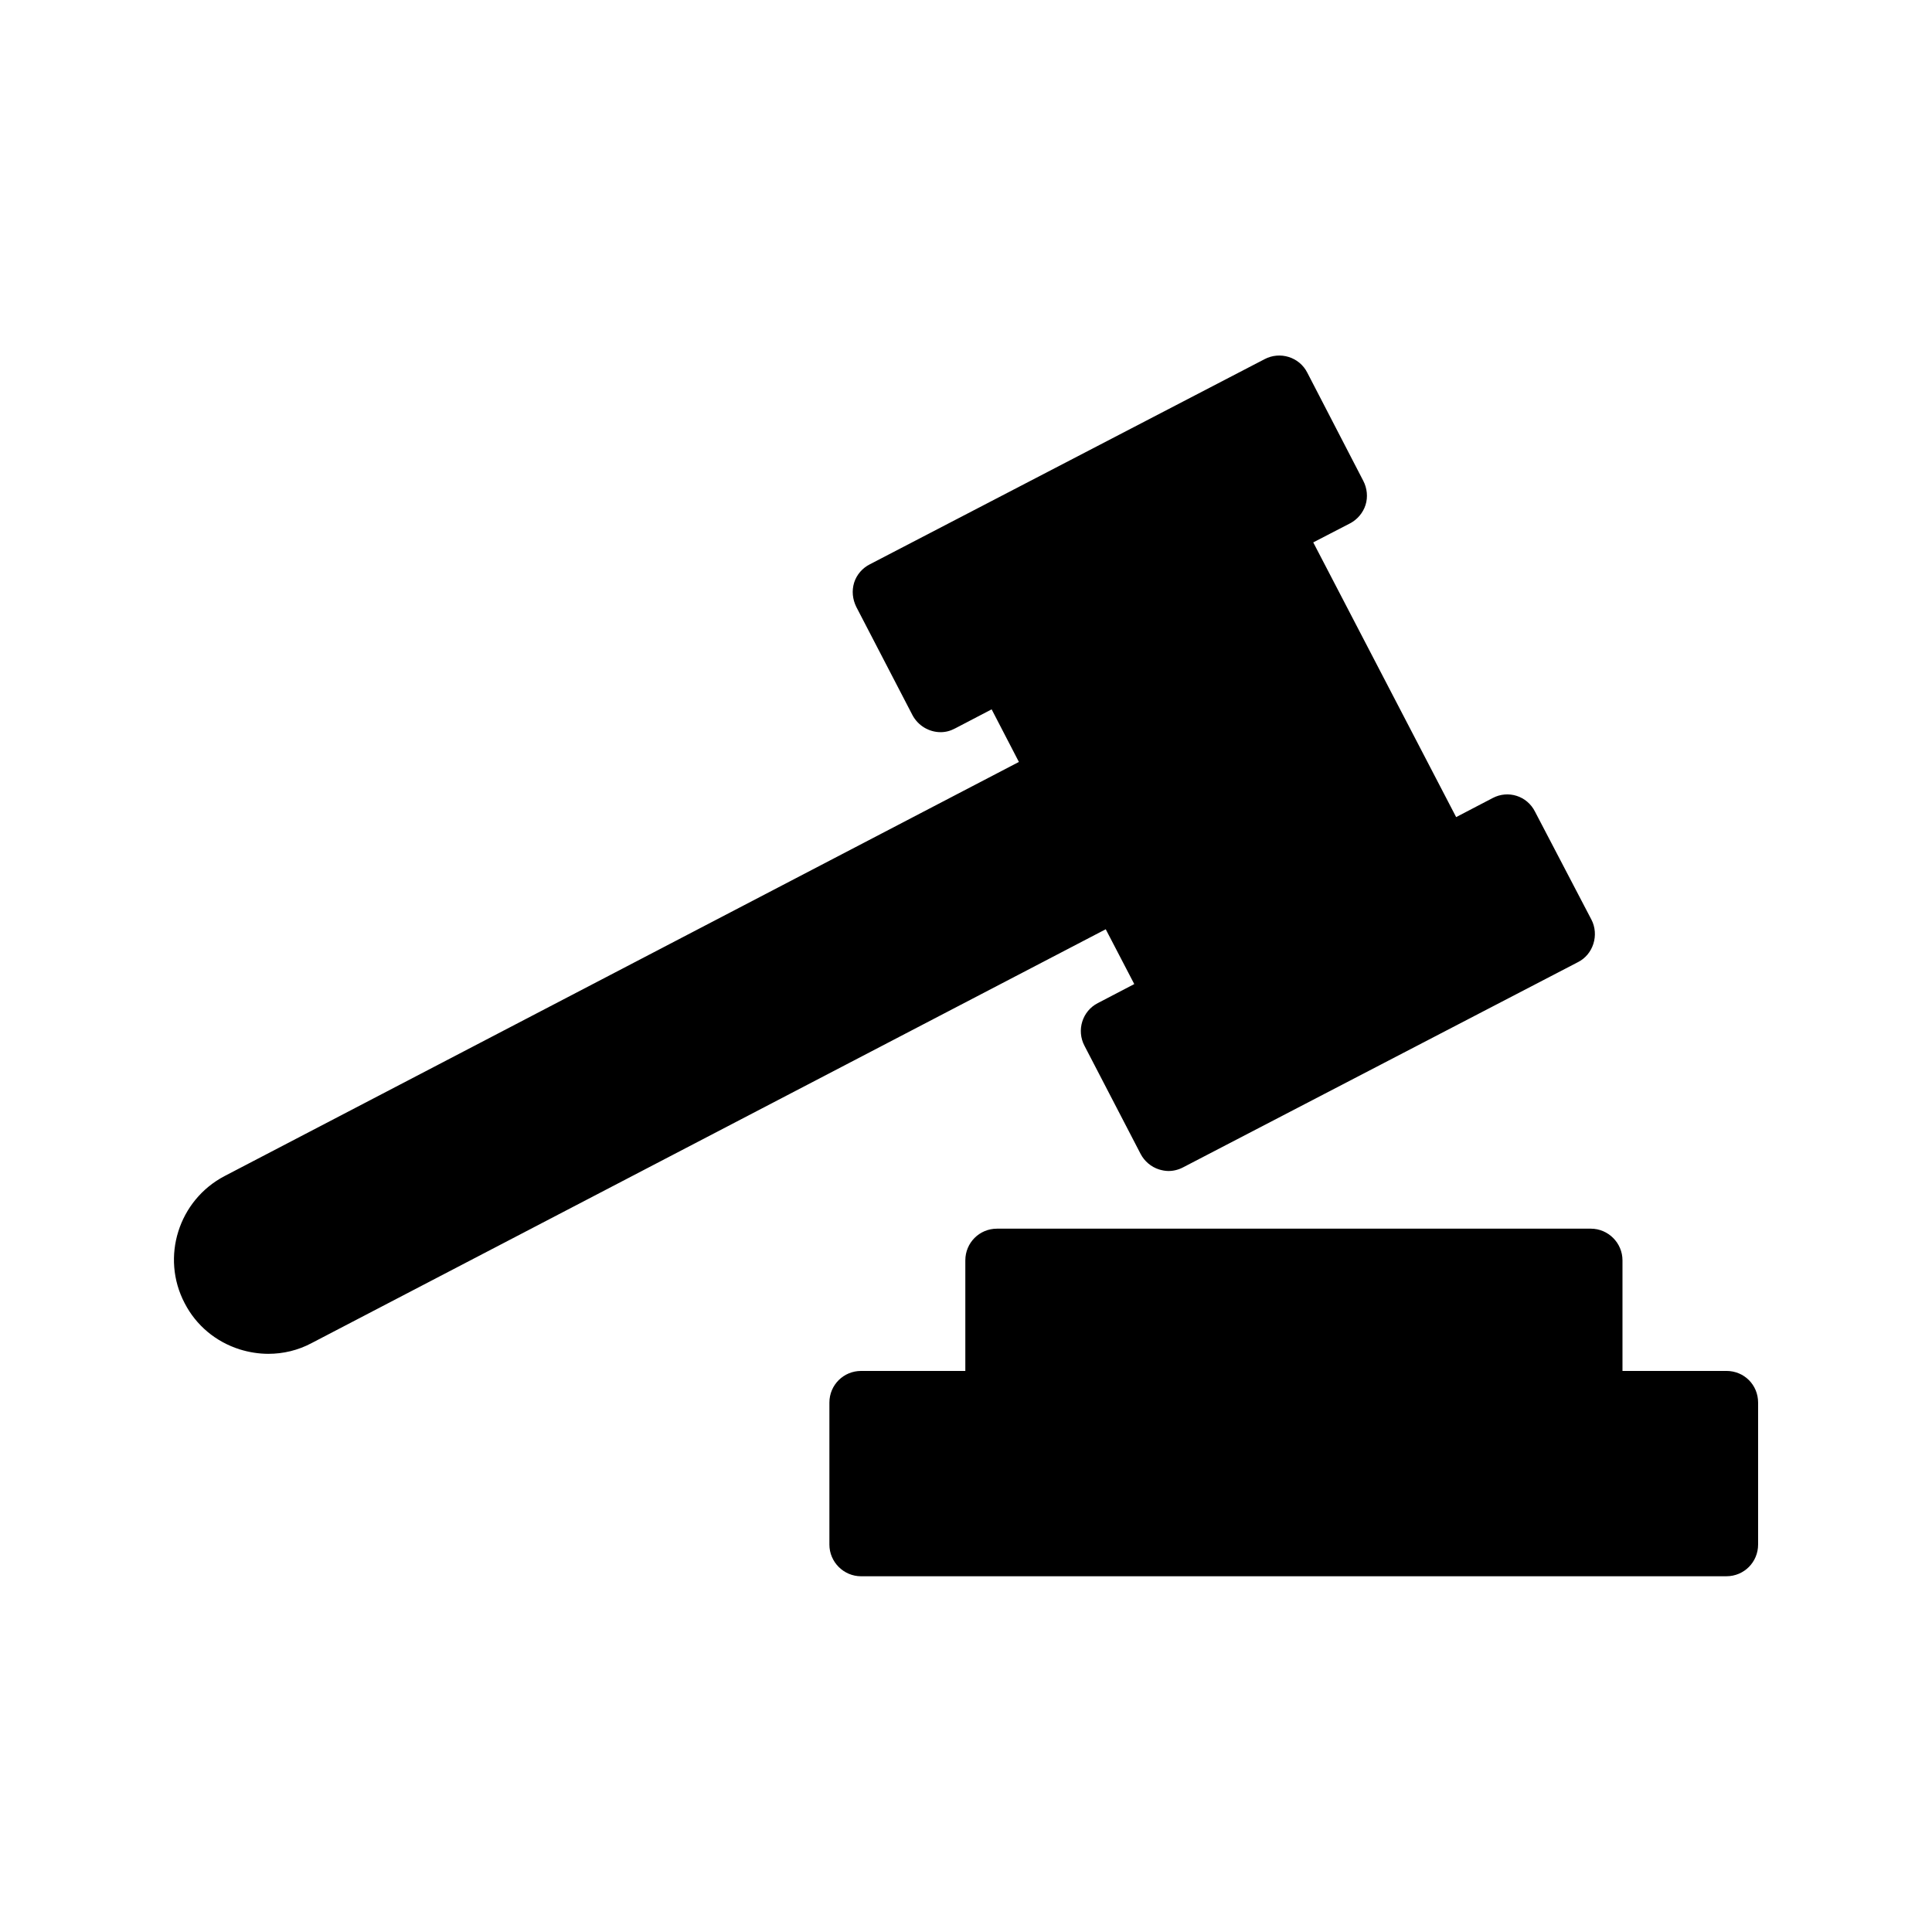
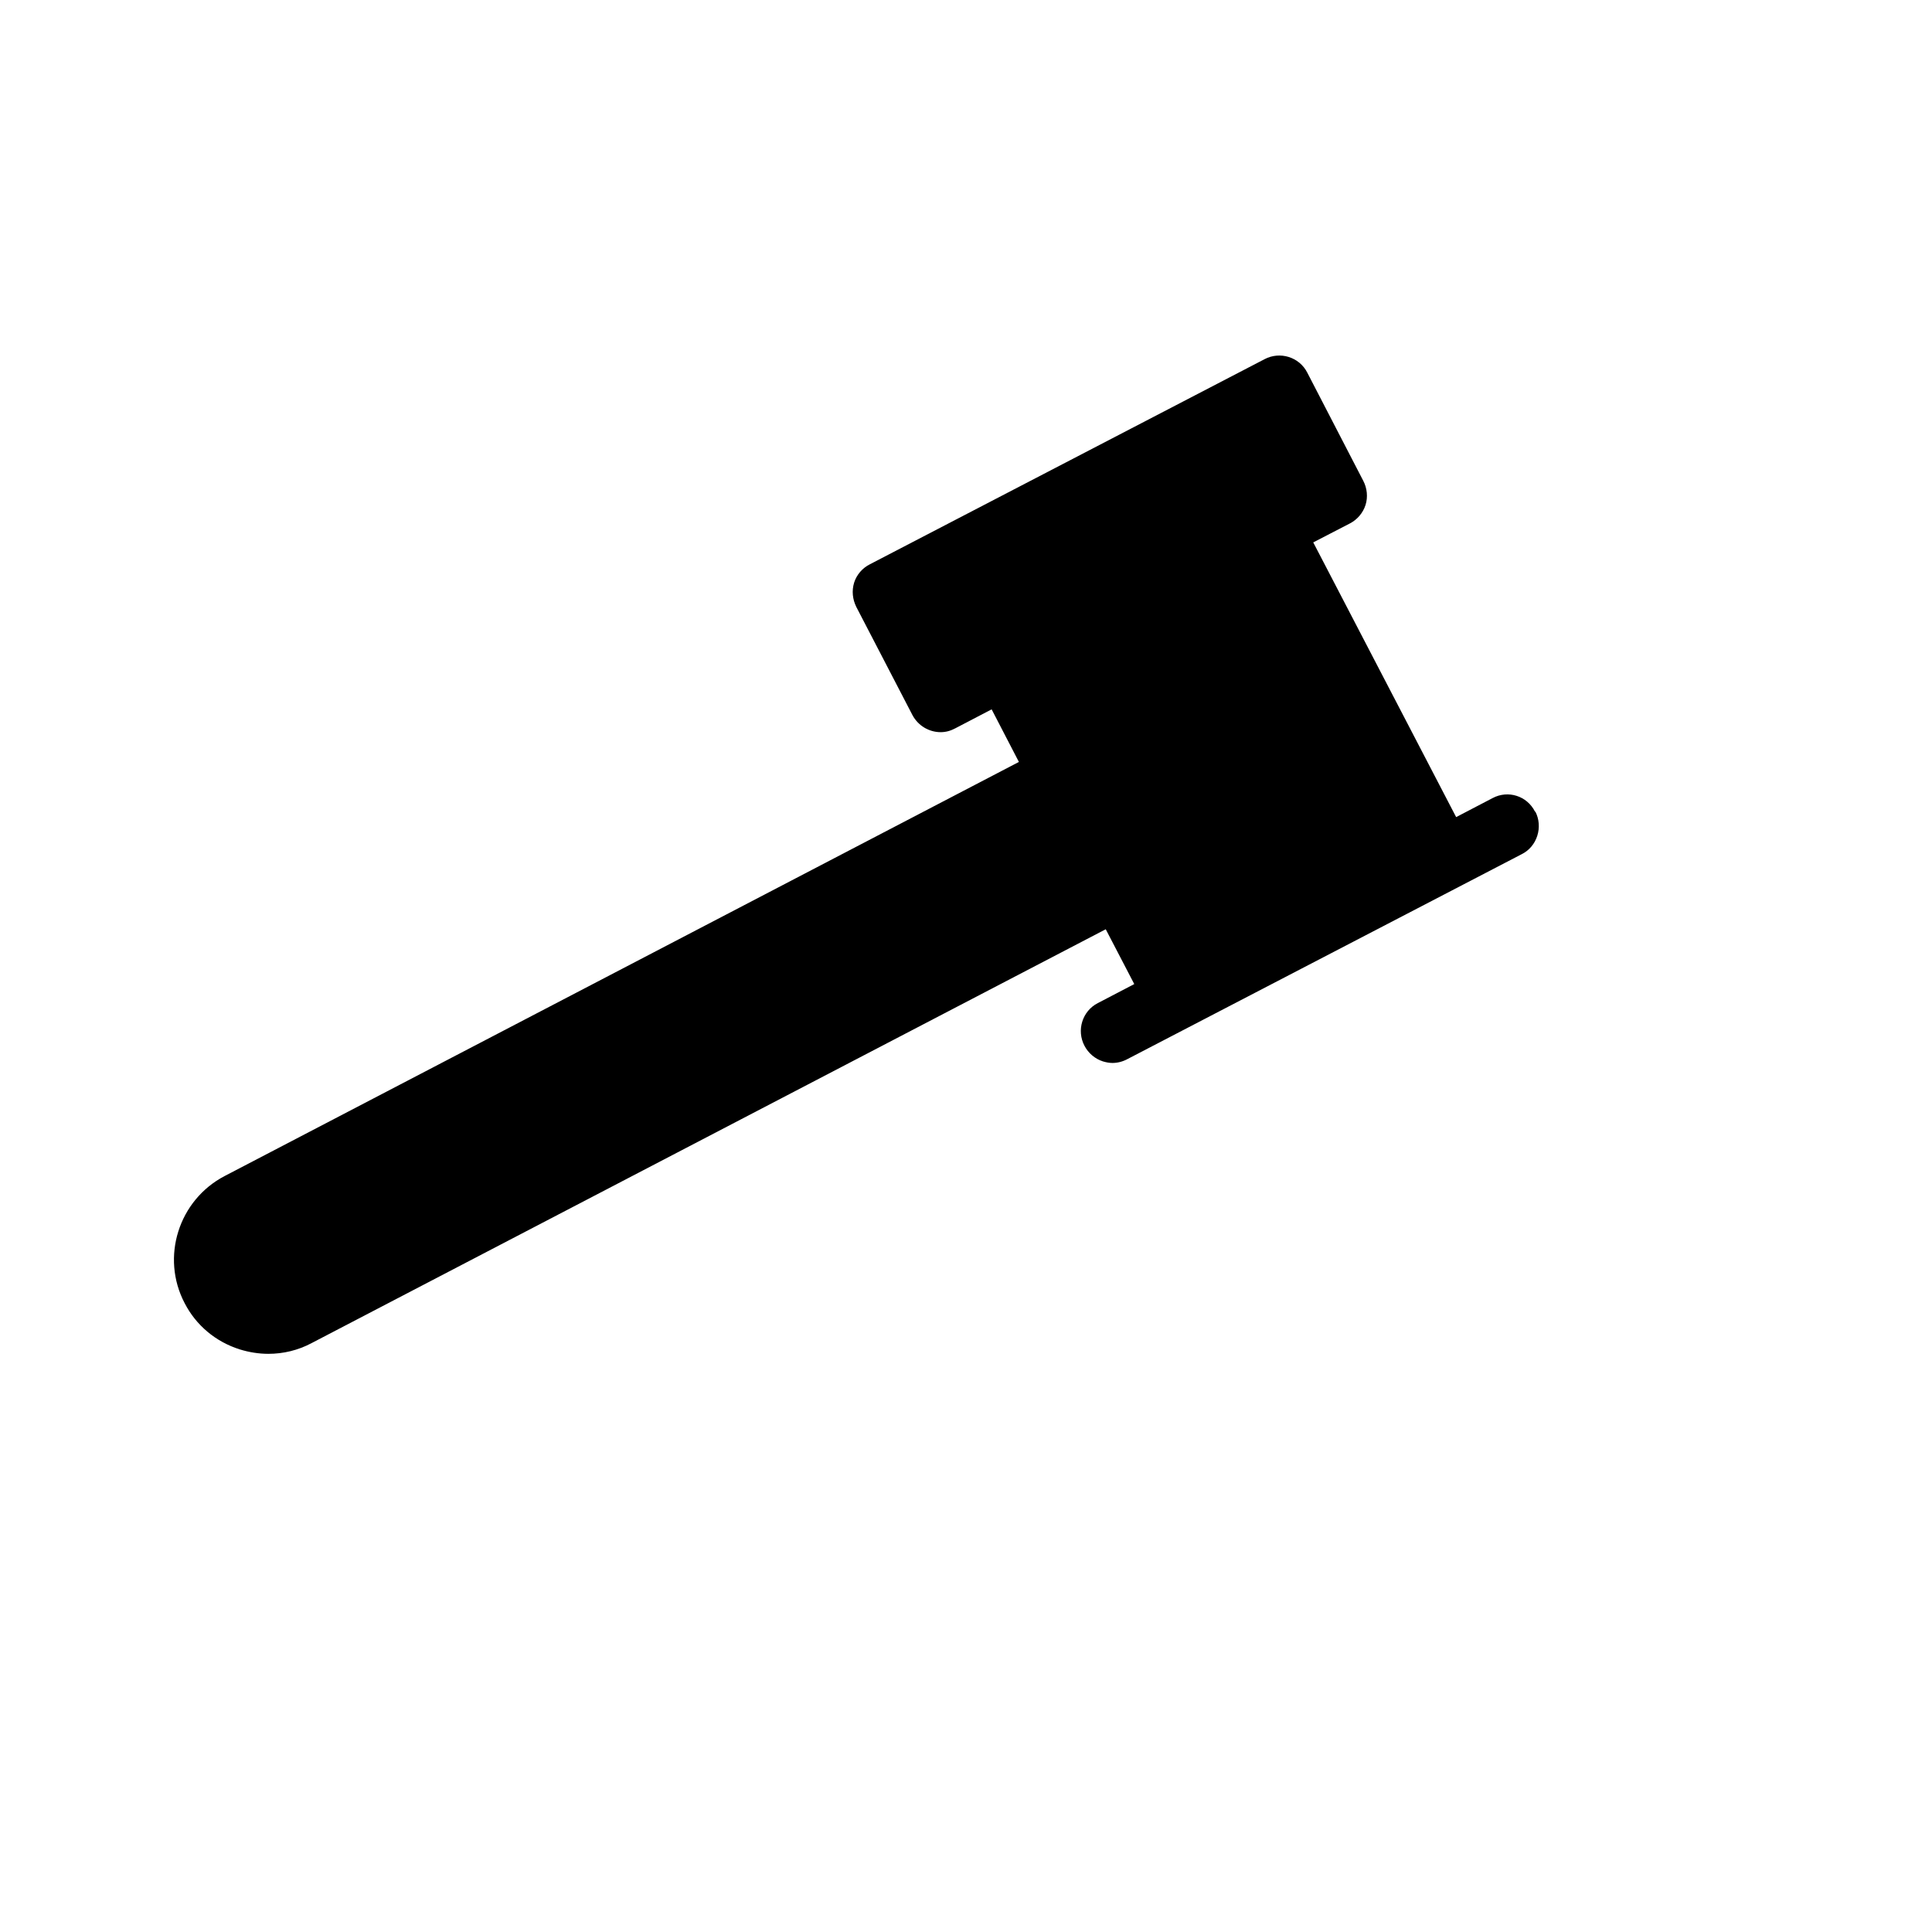
<svg xmlns="http://www.w3.org/2000/svg" fill="#000000" width="800px" height="800px" version="1.1" viewBox="144 144 512 512">
  <g>
-     <path d="m550.8 359.11c-2.098-4.199-7.137-5.793-11.25-3.609l-9.656 5.039-37.871-72.801 9.742-5.039c1.93-1.008 3.441-2.769 4.113-4.871 0.672-2.098 0.418-4.449-0.586-6.383l-14.863-28.719c-2.098-4.113-7.223-5.711-11.336-3.527l-104.54 54.328c-2.016 1.008-3.527 2.769-4.199 4.871-0.672 2.184-0.418 4.449 0.586 6.465l14.863 28.633c1.512 2.856 4.449 4.535 7.473 4.535 1.344 0 2.602-0.336 3.863-1.008l9.656-5.039 7.223 13.938-210.51 109.75c-12.176 6.383-16.961 21.496-10.578 33.672 3.023 5.879 8.23 10.242 14.609 12.258 2.434 0.754 5.039 1.176 7.559 1.176 3.945 0 7.894-0.922 11.504-2.856l210.43-109.66 7.559 14.527-9.656 5.039c-4.113 2.098-5.711 7.223-3.527 11.336l14.863 28.633c1.008 1.93 2.769 3.441 4.871 4.113 0.84 0.25 1.68 0.418 2.519 0.418 1.344 0 2.688-0.336 3.945-1.008l104.54-54.328c2.016-1.008 3.441-2.769 4.113-4.871 0.672-2.098 0.504-4.449-0.504-6.383z" />
-     <path d="m565.58 469.61h-157.36c-4.703 0-8.398 3.777-8.398 8.398v29.305h-27.625c-4.617 0-8.398 3.695-8.398 8.398v37.617c0 4.617 3.777 8.398 8.398 8.398l229.32-0.004c4.703 0 8.398-3.777 8.398-8.398v-37.617c0-4.703-3.695-8.398-8.398-8.398h-27.543v-29.305c0-4.617-3.777-8.395-8.398-8.395z" />
+     <path d="m550.8 359.11c-2.098-4.199-7.137-5.793-11.25-3.609l-9.656 5.039-37.871-72.801 9.742-5.039c1.93-1.008 3.441-2.769 4.113-4.871 0.672-2.098 0.418-4.449-0.586-6.383l-14.863-28.719c-2.098-4.113-7.223-5.711-11.336-3.527l-104.54 54.328c-2.016 1.008-3.527 2.769-4.199 4.871-0.672 2.184-0.418 4.449 0.586 6.465l14.863 28.633c1.512 2.856 4.449 4.535 7.473 4.535 1.344 0 2.602-0.336 3.863-1.008l9.656-5.039 7.223 13.938-210.51 109.75c-12.176 6.383-16.961 21.496-10.578 33.672 3.023 5.879 8.23 10.242 14.609 12.258 2.434 0.754 5.039 1.176 7.559 1.176 3.945 0 7.894-0.922 11.504-2.856l210.43-109.66 7.559 14.527-9.656 5.039c-4.113 2.098-5.711 7.223-3.527 11.336c1.008 1.93 2.769 3.441 4.871 4.113 0.84 0.25 1.68 0.418 2.519 0.418 1.344 0 2.688-0.336 3.945-1.008l104.54-54.328c2.016-1.008 3.441-2.769 4.113-4.871 0.672-2.098 0.504-4.449-0.504-6.383z" />
  </g>
</svg>